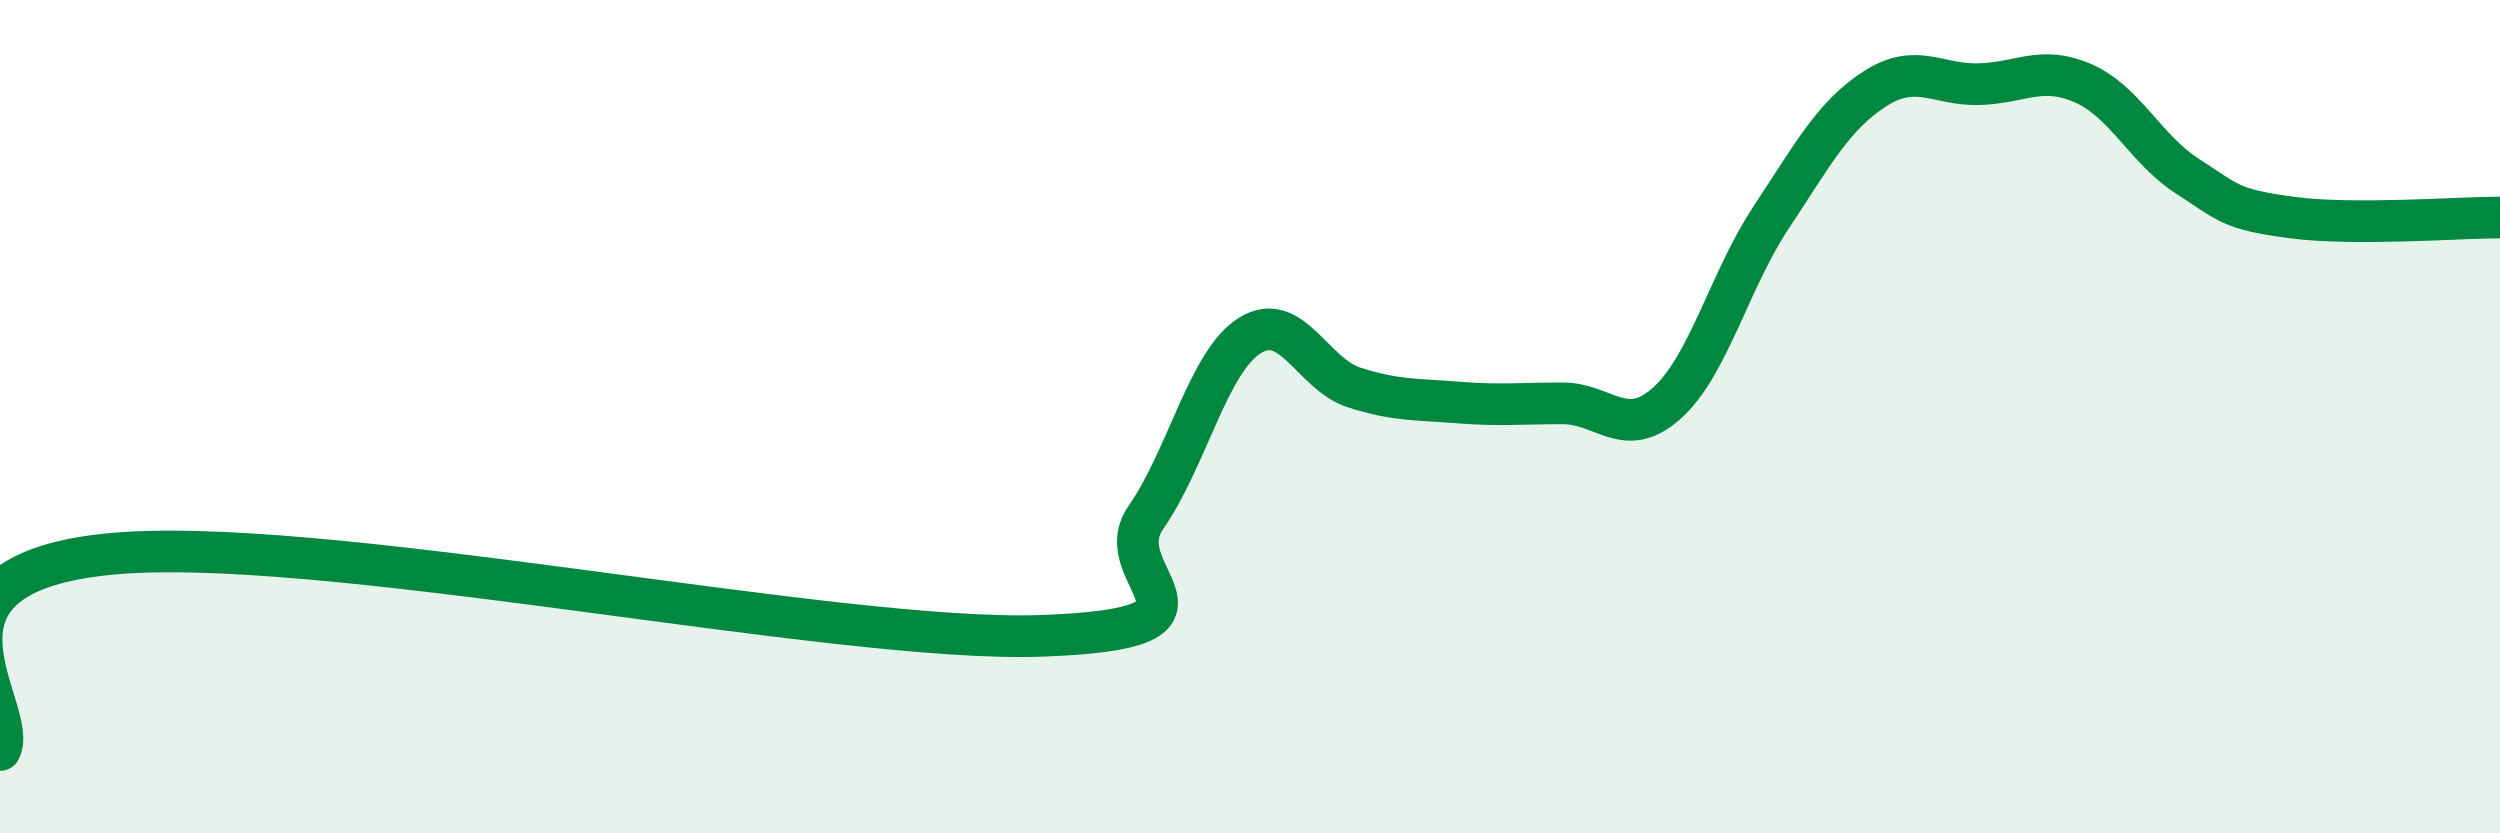
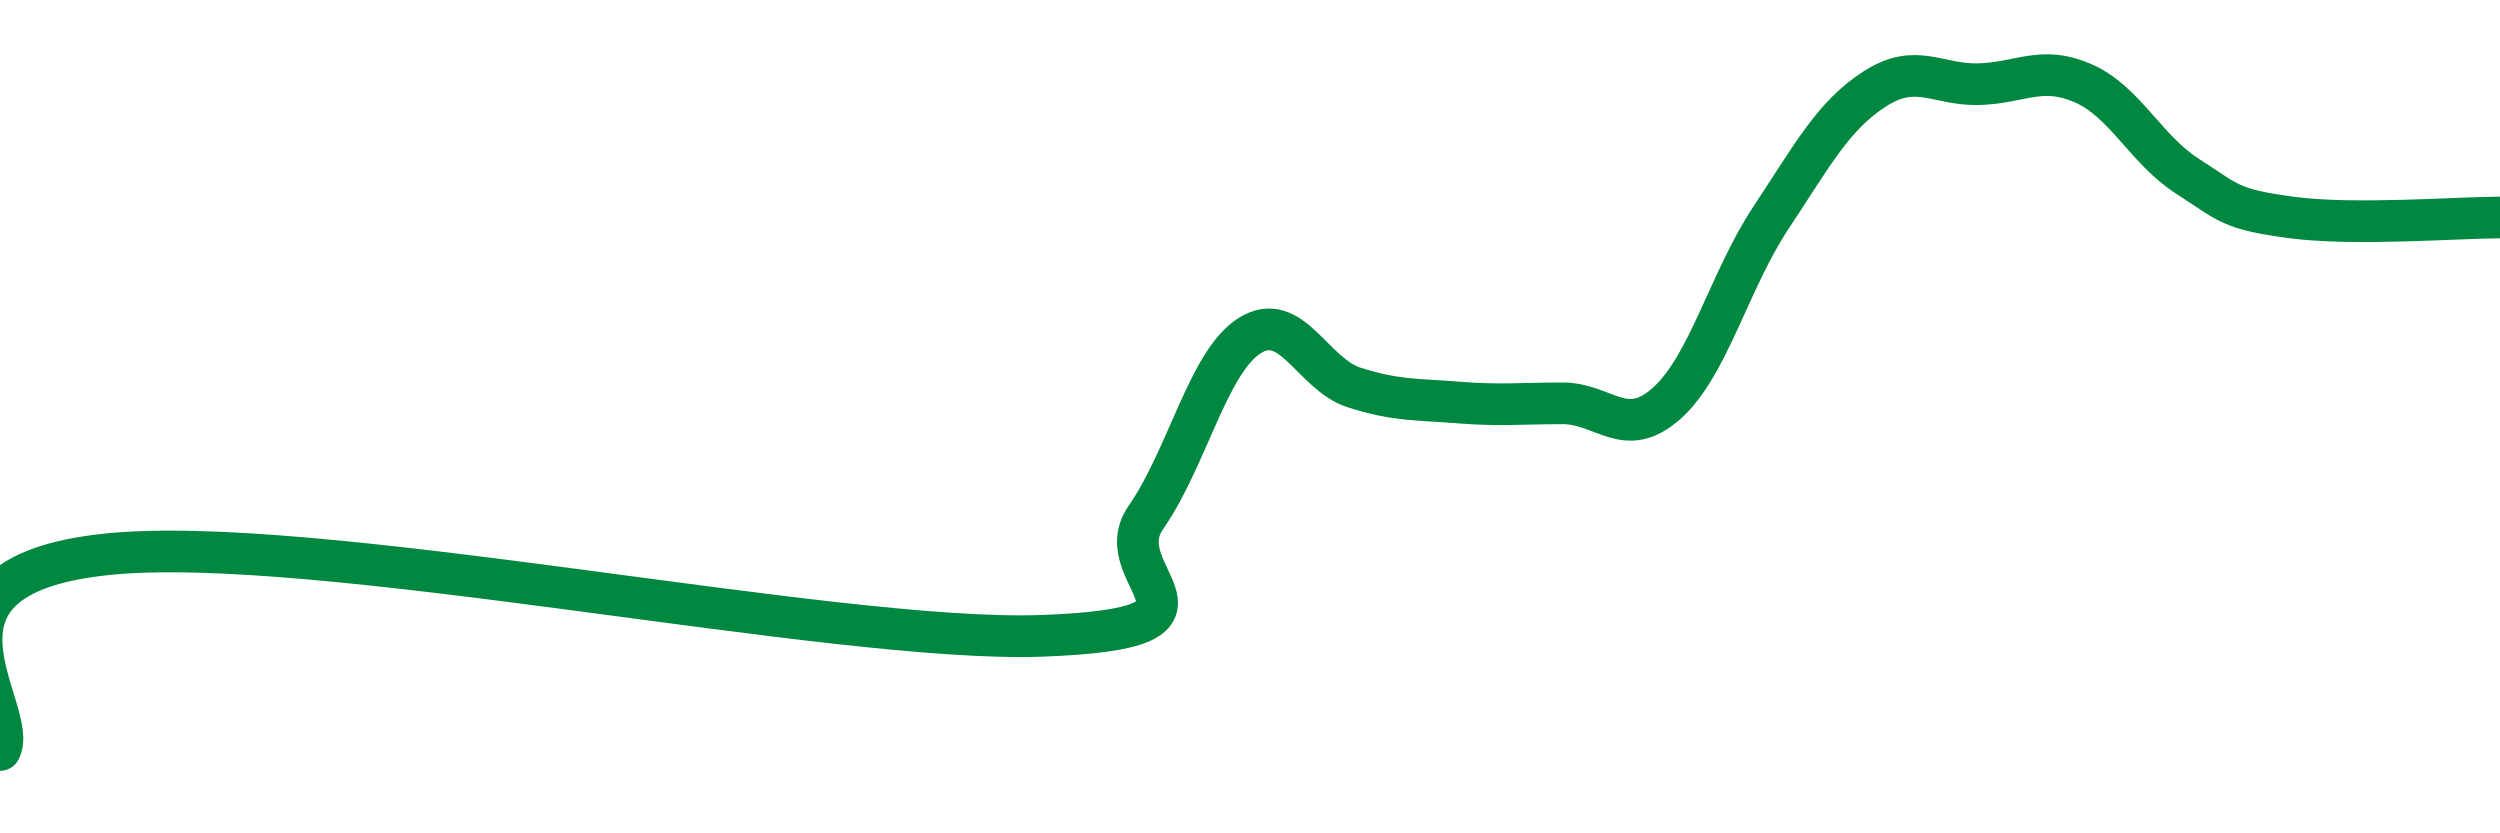
<svg xmlns="http://www.w3.org/2000/svg" width="60" height="20" viewBox="0 0 60 20">
-   <path d="M 0,18 C 0.5,17.06 -2.5,13.86 2.5,13.31 C 7.5,12.76 20,15.44 25,15.26 C 30,15.08 26.5,13.86 27.5,12.42 C 28.5,10.98 29,8.67 30,8.05 C 31,7.43 31.5,8.98 32.5,9.3 C 33.5,9.62 34,9.58 35,9.66 C 36,9.74 36.5,9.68 37.5,9.68 C 38.5,9.68 39,10.57 40,9.68 C 41,8.79 41.5,6.74 42.5,5.23 C 43.5,3.72 44,2.77 45,2.13 C 46,1.49 46.5,2.05 47.5,2.02 C 48.5,1.99 49,1.56 50,2 C 51,2.44 51.5,3.59 52.5,4.23 C 53.5,4.87 53.5,5.02 55,5.22 C 56.5,5.42 59,5.22 60,5.22L60 20L0 20Z" fill="#008740" opacity="0.1" stroke-linecap="round" stroke-linejoin="round" />
  <path d="M 0,18 C 0.5,17.06 -2.5,13.86 2.5,13.31 C 7.5,12.76 20,15.44 25,15.26 C 30,15.08 26.5,13.86 27.5,12.42 C 28.5,10.98 29,8.67 30,8.05 C 31,7.43 31.5,8.98 32.5,9.3 C 33.5,9.62 34,9.58 35,9.66 C 36,9.74 36.5,9.68 37.5,9.68 C 38.5,9.68 39,10.57 40,9.68 C 41,8.79 41.5,6.74 42.5,5.23 C 43.5,3.72 44,2.77 45,2.13 C 46,1.49 46.5,2.05 47.5,2.02 C 48.5,1.99 49,1.56 50,2 C 51,2.44 51.5,3.59 52.5,4.23 C 53.5,4.87 53.5,5.02 55,5.22 C 56.5,5.42 59,5.22 60,5.22" stroke="#008740" stroke-width="1" fill="none" stroke-linecap="round" stroke-linejoin="round" />
</svg>